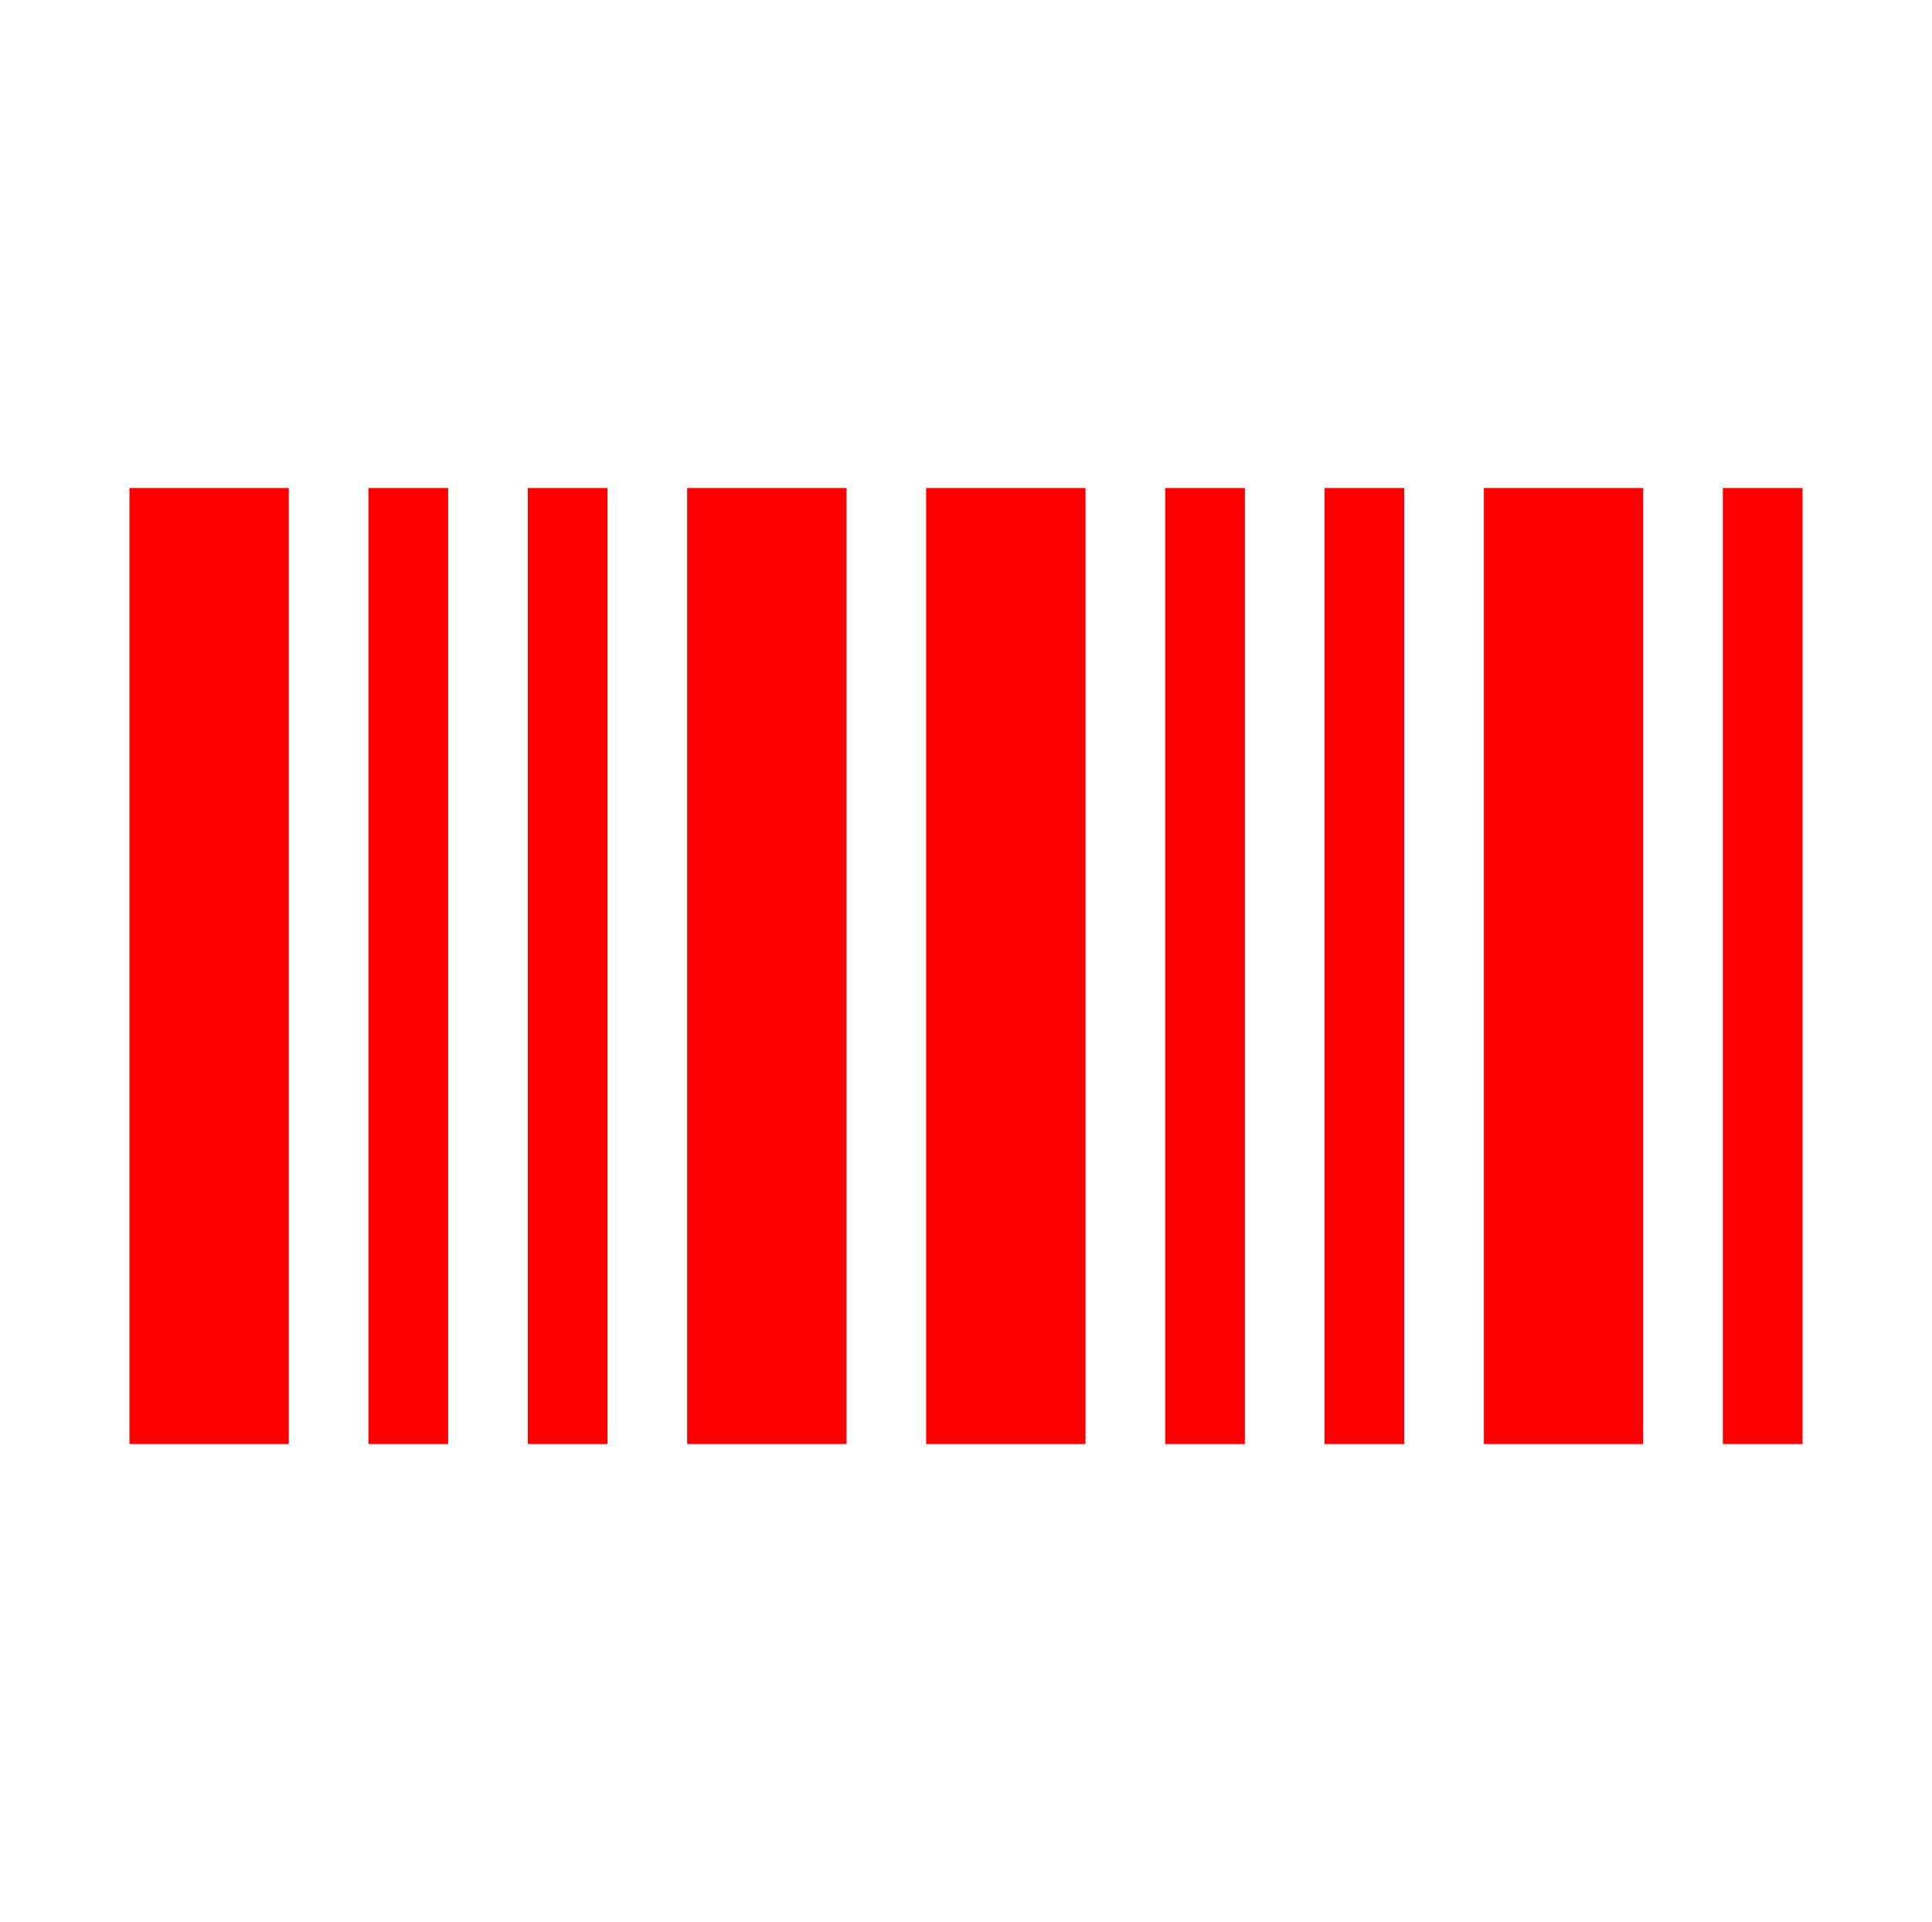
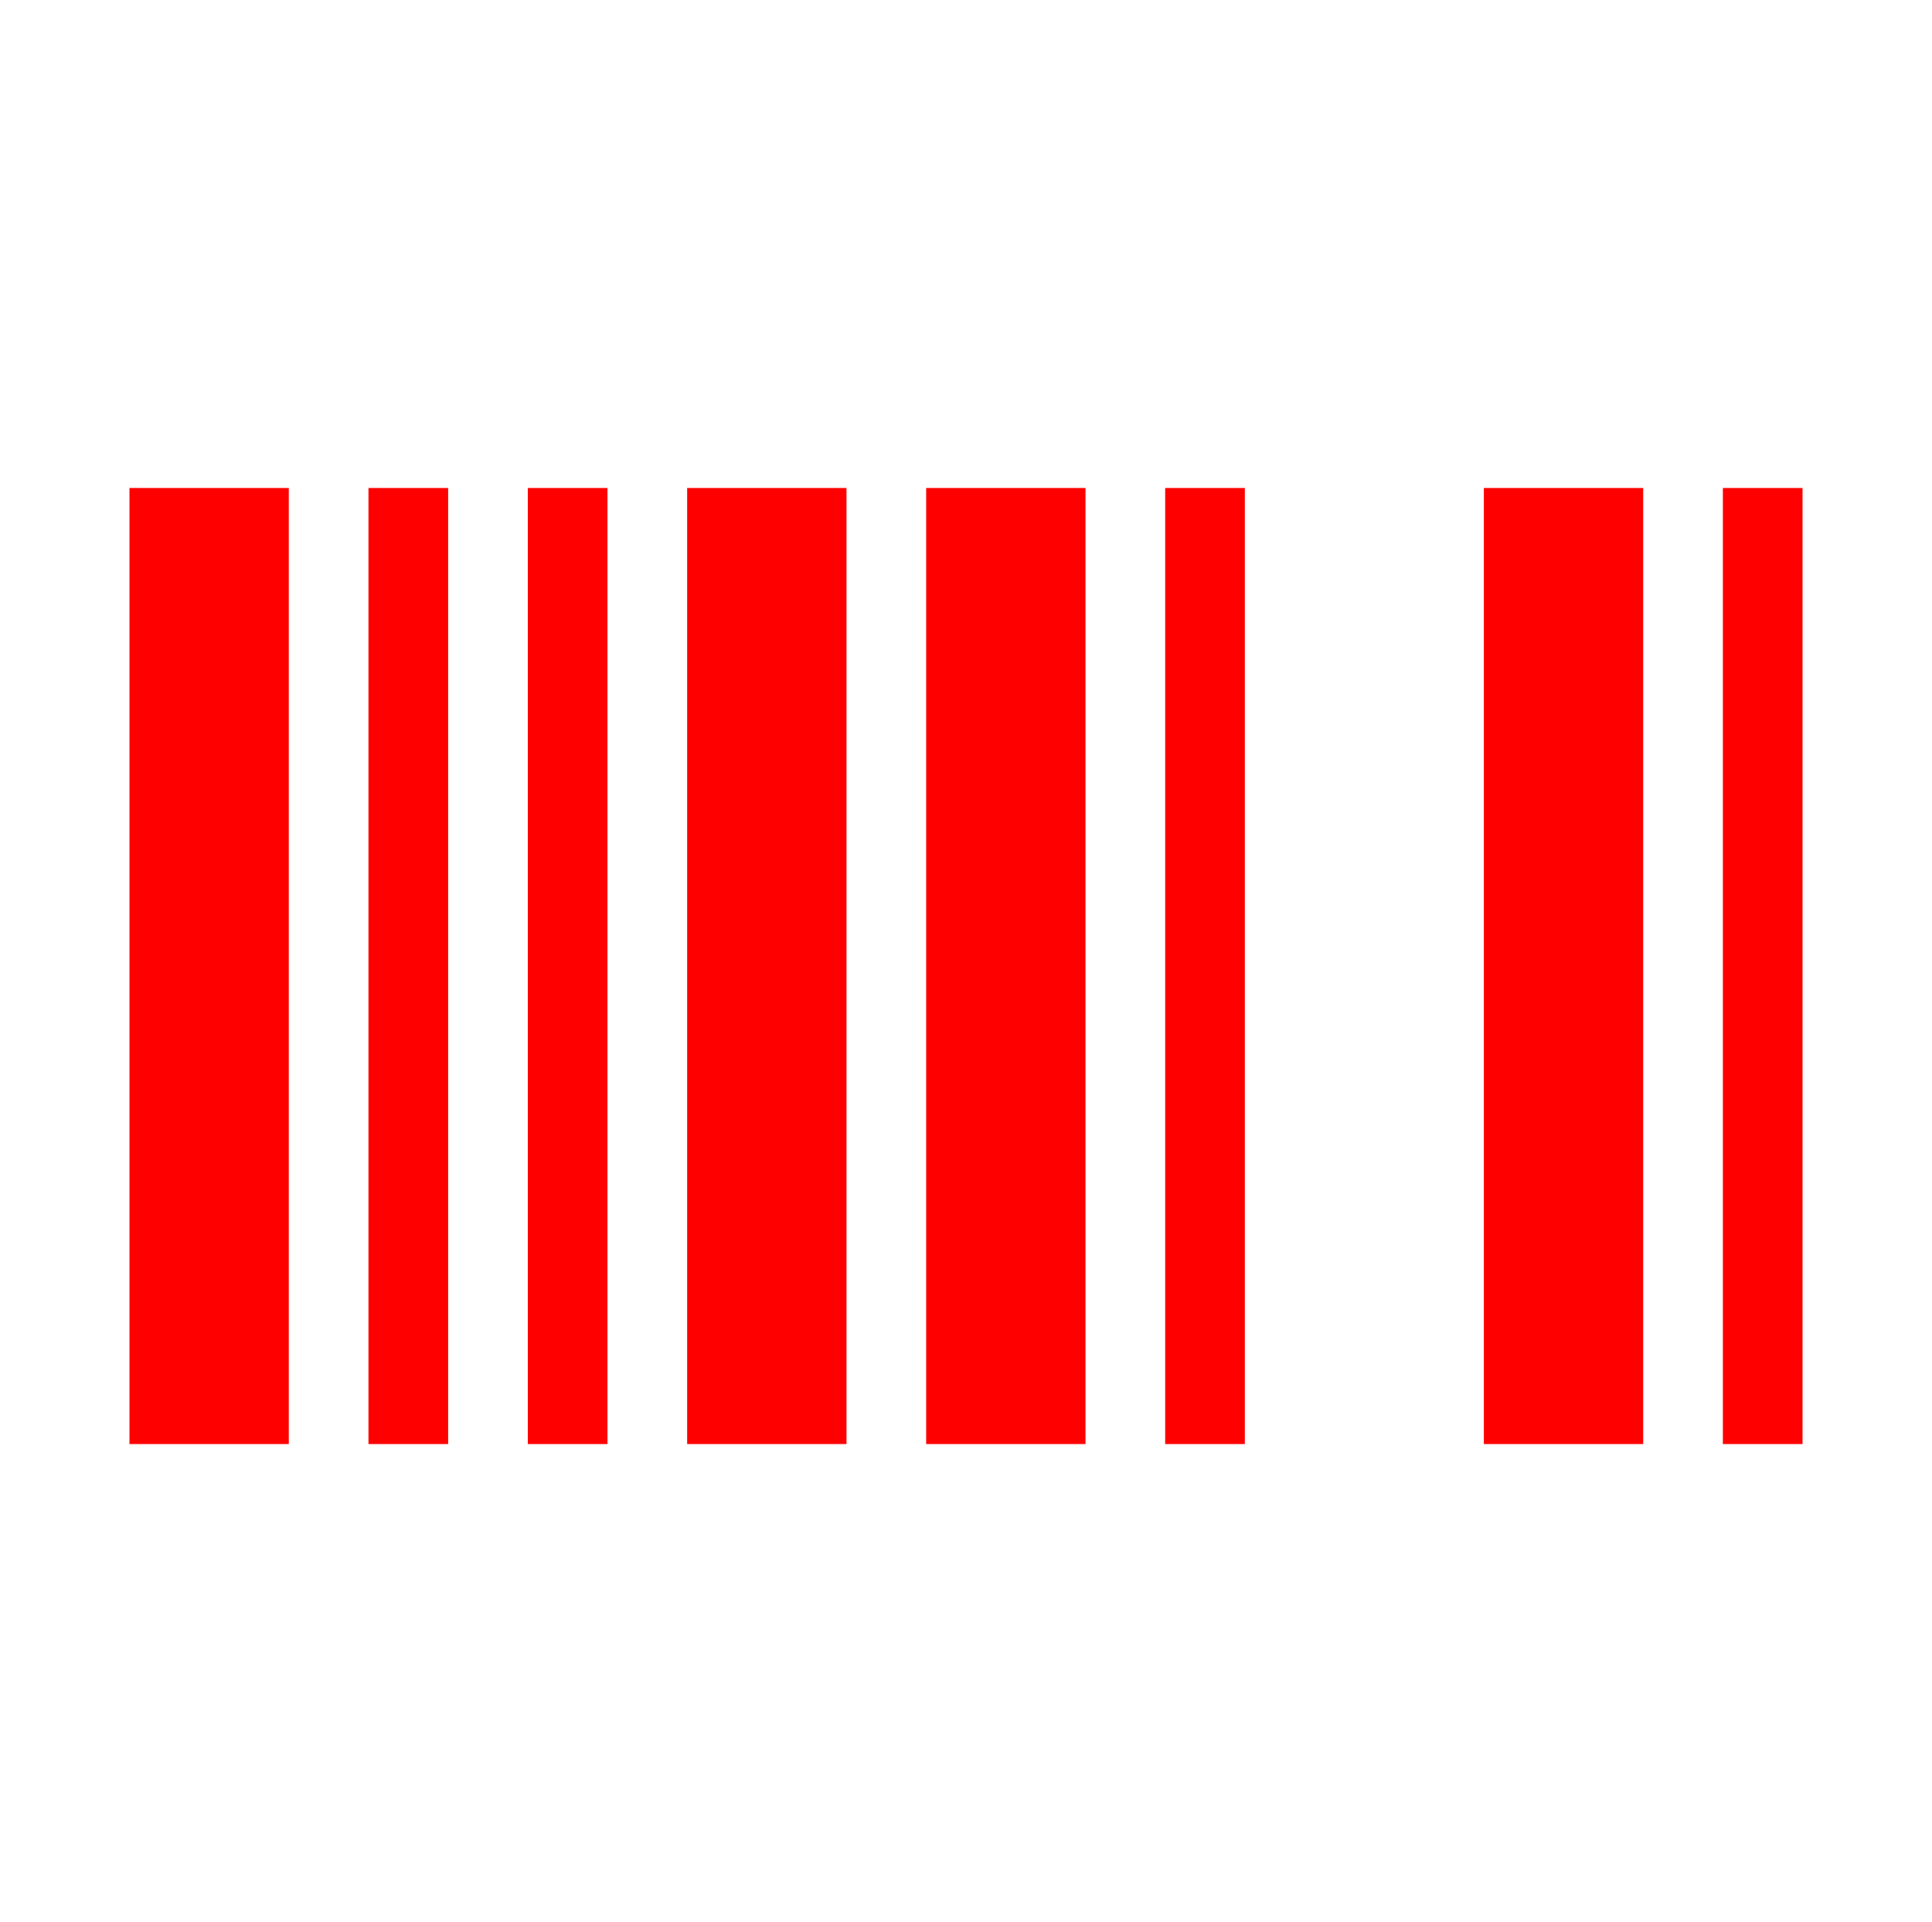
<svg xmlns="http://www.w3.org/2000/svg" overflow="hidden" xml:space="preserve" height="193" width="194">
  <g transform="translate(-1018 -113)">
    <g>
      <g>
        <g>
          <g>
            <path fill-opacity="1" fill-rule="nonzero" fill="#FF0000" d="M1031 162 1047 162 1047 258 1031 258Z" />
            <path fill-opacity="1" fill-rule="nonzero" fill="#FF0000" d="M1087 162 1103 162 1103 258 1087 258Z" />
            <path fill-opacity="1" fill-rule="nonzero" fill="#FF0000" d="M1055 162 1063 162 1063 258 1055 258Z" />
            <path fill-opacity="1" fill-rule="nonzero" fill="#FF0000" d="M1071 162 1079 162 1079 258 1071 258Z" />
            <path fill-opacity="1" fill-rule="nonzero" fill="#FF0000" d="M1111 162 1127 162 1127 258 1111 258Z" />
            <path fill-opacity="1" fill-rule="nonzero" fill="#FF0000" d="M1167 162 1183 162 1183 258 1167 258Z" />
            <path fill-opacity="1" fill-rule="nonzero" fill="#FF0000" d="M1135 162 1143 162 1143 258 1135 258Z" />
-             <path fill-opacity="1" fill-rule="nonzero" fill="#FF0000" d="M1151 162 1159 162 1159 258 1151 258Z" />
            <path fill-opacity="1" fill-rule="nonzero" fill="#FF0000" d="M1191 162 1199 162 1199 258 1191 258Z" />
          </g>
        </g>
      </g>
    </g>
  </g>
</svg>